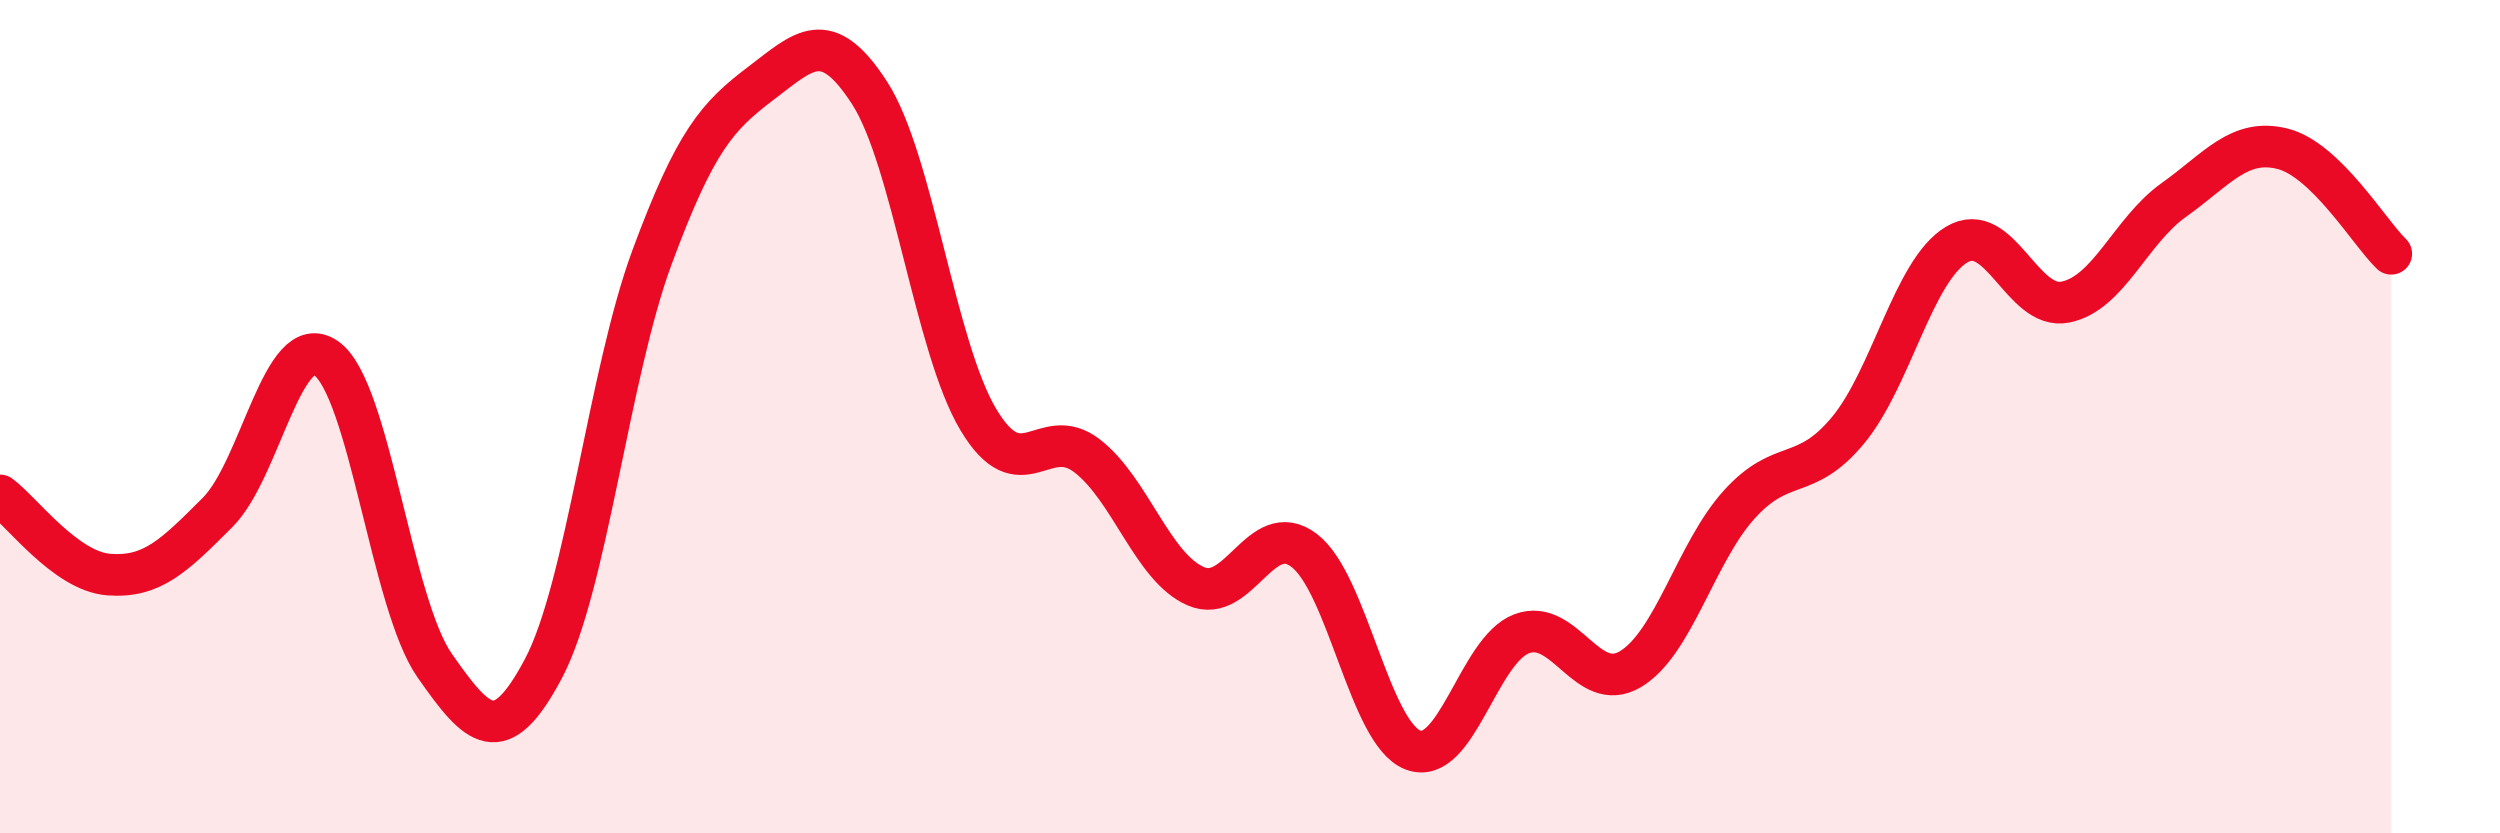
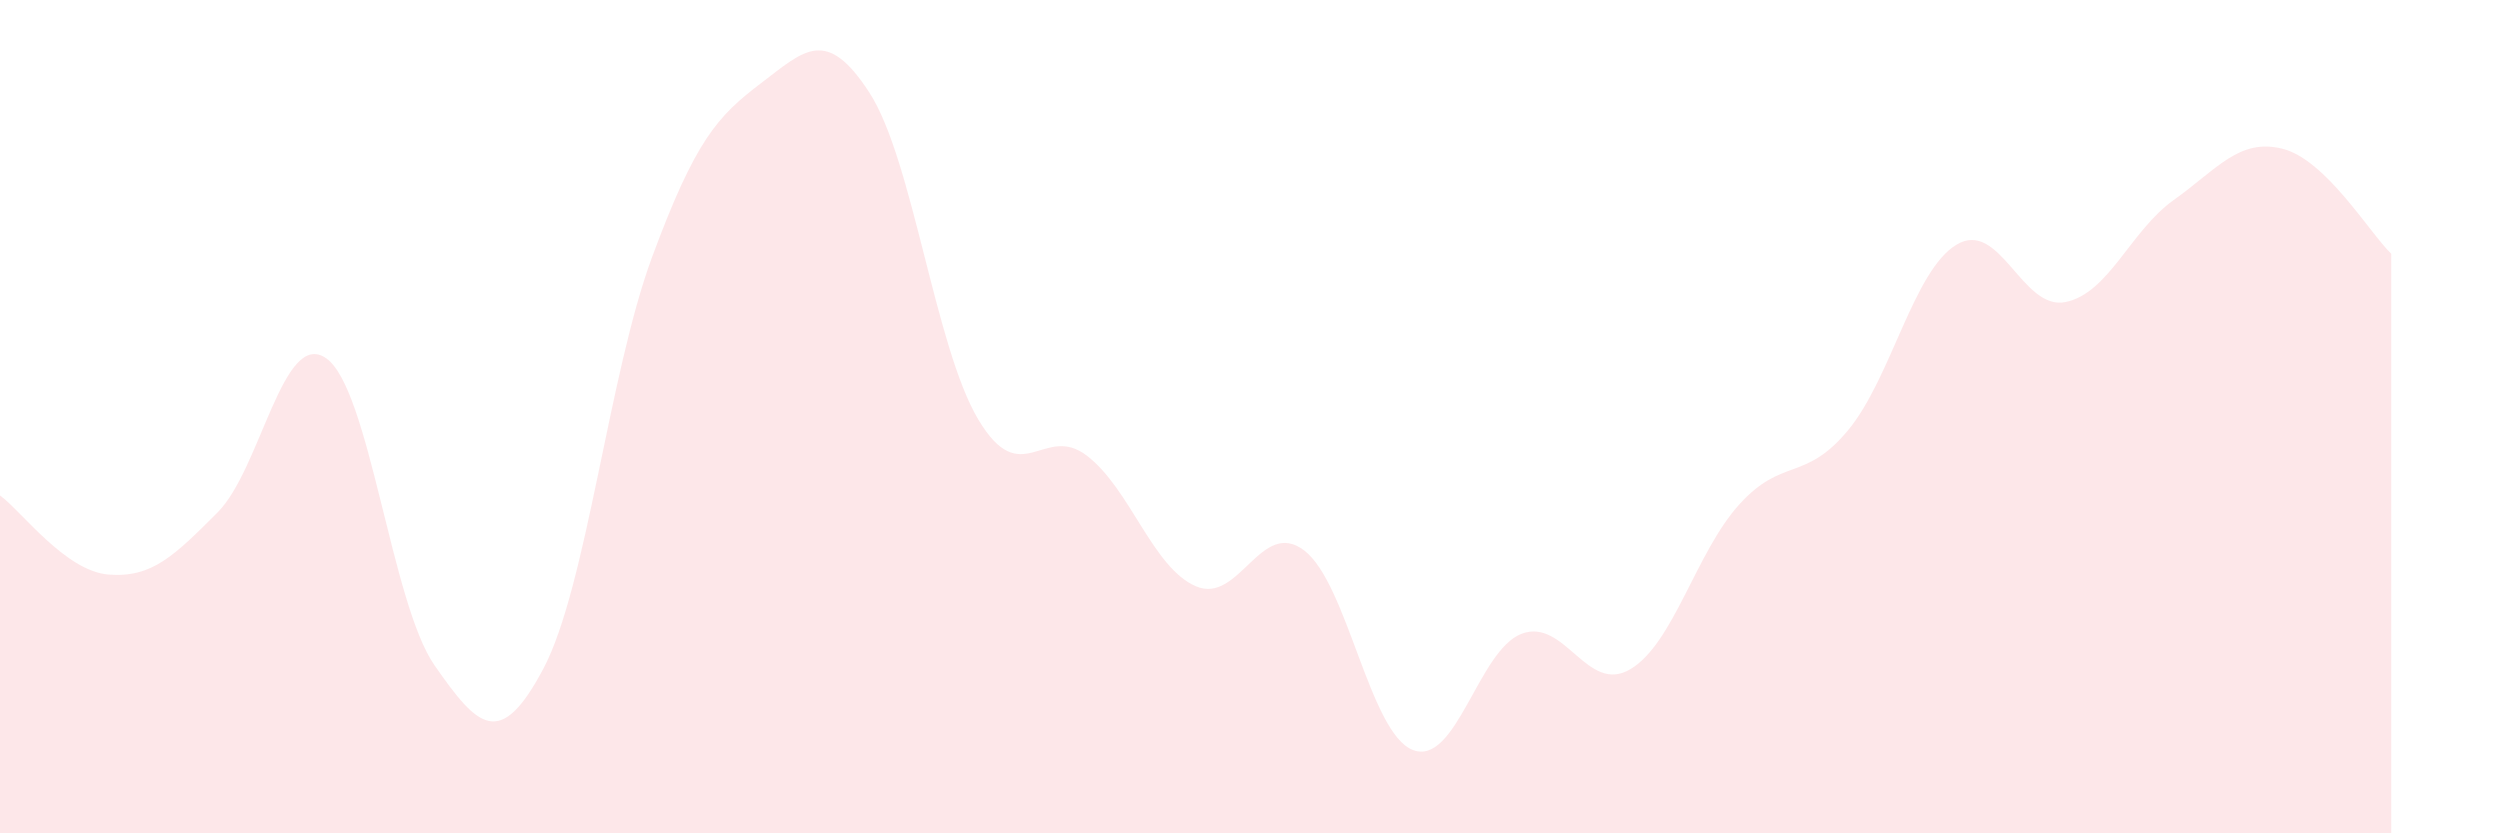
<svg xmlns="http://www.w3.org/2000/svg" width="60" height="20" viewBox="0 0 60 20">
  <path d="M 0,11.89 C 0.52,12.27 1.57,13.71 2.61,13.79 C 3.65,13.87 4.18,13.34 5.22,12.3 C 6.26,11.26 6.79,7.87 7.83,8.6 C 8.87,9.33 9.39,14.48 10.43,15.97 C 11.47,17.46 12,18.01 13.04,16.05 C 14.08,14.09 14.61,8.98 15.65,6.17 C 16.69,3.36 17.22,2.79 18.26,2 C 19.3,1.21 19.83,0.62 20.87,2.23 C 21.91,3.84 22.44,8.33 23.48,10.07 C 24.52,11.81 25.05,10.14 26.09,10.94 C 27.13,11.74 27.66,13.62 28.7,14.07 C 29.74,14.52 30.26,12.42 31.3,13.21 C 32.34,14 32.87,17.6 33.91,18 C 34.95,18.4 35.48,15.6 36.52,15.21 C 37.56,14.82 38.09,16.68 39.13,16.06 C 40.17,15.44 40.7,13.26 41.74,12.11 C 42.78,10.96 43.31,11.58 44.35,10.33 C 45.39,9.08 45.92,6.49 46.96,5.87 C 48,5.25 48.53,7.46 49.57,7.25 C 50.61,7.04 51.13,5.54 52.17,4.8 C 53.21,4.06 53.74,3.31 54.78,3.57 C 55.82,3.83 56.87,5.59 57.39,6.09L57.39 20L0 20Z" fill="#EB0A25" opacity="0.1" stroke-linecap="round" stroke-linejoin="round" />
-   <path d="M 0,11.89 C 0.52,12.27 1.57,13.71 2.61,13.79 C 3.65,13.87 4.18,13.34 5.22,12.3 C 6.26,11.26 6.79,7.87 7.83,8.6 C 8.87,9.33 9.39,14.48 10.43,15.97 C 11.47,17.46 12,18.01 13.04,16.05 C 14.08,14.09 14.61,8.98 15.65,6.17 C 16.69,3.36 17.22,2.79 18.26,2 C 19.3,1.21 19.83,0.62 20.87,2.23 C 21.91,3.84 22.44,8.33 23.48,10.07 C 24.52,11.81 25.05,10.14 26.09,10.94 C 27.13,11.74 27.66,13.62 28.7,14.07 C 29.74,14.52 30.26,12.42 31.3,13.21 C 32.34,14 32.87,17.6 33.91,18 C 34.95,18.4 35.48,15.6 36.52,15.21 C 37.56,14.82 38.09,16.68 39.13,16.06 C 40.17,15.44 40.7,13.26 41.74,12.11 C 42.78,10.96 43.31,11.58 44.35,10.33 C 45.39,9.08 45.92,6.49 46.96,5.87 C 48,5.25 48.53,7.46 49.57,7.25 C 50.61,7.04 51.13,5.54 52.17,4.8 C 53.21,4.06 53.74,3.31 54.78,3.57 C 55.82,3.83 56.87,5.59 57.39,6.09" stroke="#EB0A25" stroke-width="1" fill="none" stroke-linecap="round" stroke-linejoin="round" />
</svg>